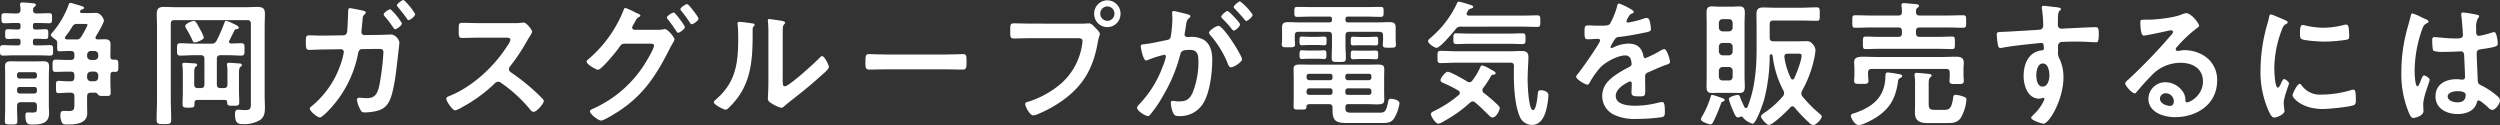
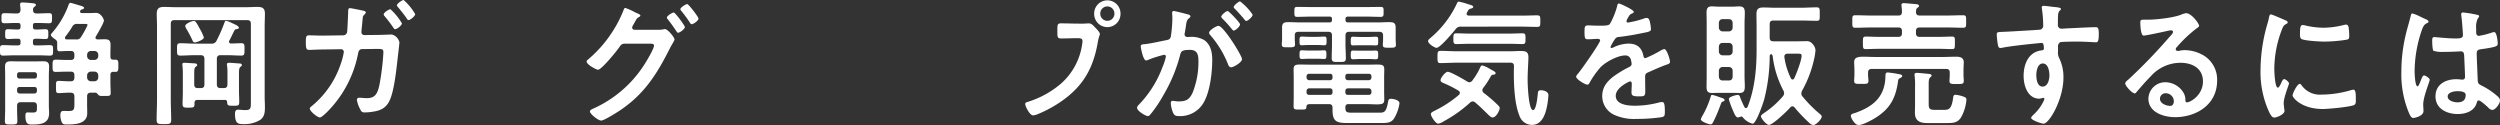
<svg xmlns="http://www.w3.org/2000/svg" width="714.703" height="35.749" viewBox="0 0 714.703 35.749">
  <rect x="0" y="0" width="714.703" height="35.749" fill="#333333" stroke="none" />
  <path d="M11.685,4.012c1.06,0,2.082-.078,3.1-.078.908,0,.833.466.833,1.438,0,1.01.037,1.438-.871,1.438-1.022,0-2.043-.077-3.066-.077h-.794c-.53,0-.72.193-.72.738v.388c0,.505.189.738.72.738.946.039,1.892-.077,2.838-.077.87,0,.833.427.833,1.4s.037,1.4-.833,1.4c-.946,0-1.892-.117-2.838-.078-.53,0-.72.233-.72.738v.427c0,.505.189.738.72.738h.984c1.059,0,2.081-.078,3.141-.078.946,0,.908.427.908,1.515,0,1.049.038,1.476-.908,1.476-1.06,0-2.082-.077-3.141-.077H4.76c-1.022,0-2.082.077-3.142.077-.908,0-.87-.466-.87-1.515s-.038-1.477.87-1.477c1.06,0,2.119.078,3.142.078H5.895c.53,0,.72-.233.72-.738v-.427c0-.505-.189-.738-.72-.738-.946-.039-1.892.078-2.838.078-.87,0-.833-.466-.833-1.4,0-.971-.037-1.4.833-1.4.946,0,1.892.116,2.838.077.53,0,.72-.233.72-.738V7.471c0-.506-.189-.738-.72-.738H5.1c-1.022,0-2.044.077-3.028.077-.946,0-.907-.466-.907-1.438s-.039-1.438.869-1.438c1.022,0,2.044.078,3.066.078h.491c.682,0,.984-.311,1.022-1.05a6.154,6.154,0,0,0-.114-1.2v-.35c0-.428.265-.544.605-.544.53,0,2.46.155,3.066.233.3.039.833.039.833.466,0,.272-.227.388-.454.583a.8.8,0,0,0-.341.777c-.038.777.265,1.088,1.022,1.088Zm-.378,26.463c0-.777-.3-1.088-1.06-1.088H6.69c-.757,0-1.06.311-1.06,1.088v1.01c0,1.088.076,2.215.076,3.3,0,.894-.3.971-1.779.971s-1.778-.039-1.778-.971c0-1.127.074-2.215.074-3.3v-9.6c0-.932-.037-1.825-.037-2.719,0-1.283.681-1.477,1.778-1.477.833,0,1.7.039,2.535.039h3.936c.834,0,1.7-.039,2.536-.039,1.1,0,1.816.155,1.816,1.477,0,.894-.075,1.787-.075,2.642V30.4c0,.7.075,1.4.075,2.1,0,3.07-2.5,3.264-4.844,3.264-.908,0-1.931.117-1.931-2.487,0-.466.038-.971.605-.971.417,0,.87.039,1.363.039,1.287,0,1.324-.35,1.324-1.243Zm-.719-7.85a.666.666,0,0,0,.719-.739v-.349a.7.7,0,0,0-.719-.738H6.35a.666.666,0,0,0-.72.738v.349a.666.666,0,0,0,.72.739ZM5.63,26.162a.706.706,0,0,0,.72.738h4.238a.706.706,0,0,0,.719-.738v-.389a.666.666,0,0,0-.719-.738H6.35a.666.666,0,0,0-.72.738ZM17.1,12.484a1.069,1.069,0,0,0-.492-1.01c-.34-.233-1.324-.894-1.324-1.322,0-.233.265-.466.378-.621a25.084,25.084,0,0,0,4.731-8.084c.114-.233.227-.466.493-.466s1.929.545,2.346.661c.567.155,1.552.389,1.552.777,0,.194-.265.389-.529.427-.3.078-.417.078-.568.427a.512.512,0,0,0-.037.233c0,.272.227.389.491.389h2.347c.644,0,1.136-.039,1.514-.039a1.888,1.888,0,0,1,1.438.505,3.1,3.1,0,0,1,1.022,1.671c0,.661-1.855,3.809-2.309,4.547a.937.937,0,0,0-.113.349c0,.351.3.505.605.505.644,0,1.324-.039,2.006-.039,1.211,0,1.7.312,1.7,1.633,0,.816-.038,1.632-.038,2.487v.816c0,.622.227.894.832.894h.567c.946,0,.87.621.87,1.748,0,1.2.038,1.748-.907,1.748a2.438,2.438,0,0,1-.53-.039c-.605.039-.832.311-.832.894v2.292c0,.971.076,1.9.076,2.875,0,.933-.455.855-1.855.855h-.455a1.984,1.984,0,0,1-1.173-.232c-.189-.273-.454-.661-.833-.7H26.71c-.757,0-1.06.349-1.06,1.087v2.331c0,.817.038,1.633.038,2.449,0,3.109-3.595,3.225-5.79,3.225-.795,0-1.173-.039-1.476-.621a4.972,4.972,0,0,1-.417-1.944c0-.816.151-1.321.908-1.321.455,0,.908.039,1.363.039,1.778,0,1.74-.505,1.74-2.409V27.754c0-.738-.3-1.087-1.06-1.087-1.211-.039-2.535.116-3.444.116-.795,0-.758-.466-.758-1.748,0-1.243-.075-1.748.758-1.748.908,0,2.233.155,3.444.117.757,0,1.06-.35,1.06-1.088v-.583c0-.777-.3-1.089-1.06-1.089H19.936c-1.1,0-2.157.079-3.255.079-.946,0-.908-.505-.908-1.748,0-1.282,0-1.748.908-1.748,1.1,0,2.156.077,3.255.077h1.022c.757,0,1.06-.31,1.06-1.087v-.389c0-.777-.3-1.088-1.06-1.088h-.681c-.834,0-1.666.078-2.5.078-.72,0-.682-.272-.682-1.982Zm5.337-1.05a1.438,1.438,0,0,0,1.552-.815,23.592,23.592,0,0,0,1.778-3.265c0-.389-.417-.349-.72-.349H22.887a1.443,1.443,0,0,0-1.514.854,27.5,27.5,0,0,1-1.931,2.76.677.677,0,0,0-.113.389c0,.311.265.427.529.427Zm6.4,4.391a1.073,1.073,0,0,0-1.06-1.088H26.71a1.1,1.1,0,0,0-1.06,1.088v.389A1.1,1.1,0,0,0,26.71,17.3h1.06a1.072,1.072,0,0,0,1.06-1.087Zm0,5.907a1.051,1.051,0,0,0-1.06-1.089H26.71a1.074,1.074,0,0,0-1.06,1.089v.583A1.1,1.1,0,0,0,26.71,23.4h1.06a1.073,1.073,0,0,0,1.06-1.088Z" transform="translate(-0.748 -0.166)" fill="#fff" />
  <path d="M59.619,6.218c-.758,0-1.06.312-1.06,1.089V28.951c0,1.9.114,3.808.114,5.713,0,1.243-.417,1.282-2.081,1.282s-2.082-.039-2.082-1.282c0-1.9.113-3.809.113-5.713V8.005c0-1.2-.075-2.37-.075-3.575,0-1.554.643-1.982,2.081-1.982,1.1,0,2.195.077,3.331.077h20.1c1.1,0,2.2-.077,3.293-.077,1.438,0,2.118.389,2.118,1.943,0,1.2-.074,2.41-.074,3.614V28.134c0,.933.074,1.9.074,2.876,0,1.477-.074,2.759-1.285,3.691A8.589,8.589,0,0,1,79.3,35.945c-1.514,0-2.384-.156-2.384-2.954,0-.583.151-1.166.832-1.166.72,0,1.4.117,2.119.117,1.666,0,1.59-.661,1.59-2.526V7.307c0-.777-.3-1.089-1.06-1.089Zm14.759.194a6.948,6.948,0,0,1,1.7.661c.415.193,1.929.777,1.929,1.282,0,.388-.378.388-.567.427-.416.078-.529.078-.719.465-.492.933-.908,1.866-1.4,2.8a.52.52,0,0,0-.113.311.512.512,0,0,0,.567.544c.984,0,1.968-.078,2.952-.078s.908.544.908,1.748c0,1.282.038,1.787-.908,1.787-1.325,0-2.687-.116-4.012-.116H72.789c-.756,0-1.059.349-1.059,1.087v7.228c0,.777.3,1.088,1.059,1.088H73.7c.758,0,1.06-.311,1.06-1.088V21.334a12.931,12.931,0,0,0-.114-2.1,1.1,1.1,0,0,1-.038-.351c0-.388.3-.466.606-.466.53,0,2.347.156,2.952.194.3,0,.719.078.719.467,0,.233-.189.349-.416.505-.455.389-.417,1.166-.417,2.8v3.809c0,1.165.076,2.292.076,3.457,0,1.05-.379,1.05-1.666,1.05-1.476,0-1.74-.039-1.778-.971-.038-.505-.227-.7-.719-.7H66.2c-.606,0-.833.272-.871.894.038,1.243-.113,1.321-1.7,1.321-1.325,0-1.7-.039-1.7-1.049,0-1.127.076-2.293.076-3.458V21.3a19.4,19.4,0,0,0-.114-2.1c0-.116-.037-.232-.037-.311,0-.427.3-.466.644-.466.492,0,2.157.117,2.763.156.3,0,.832.038.832.466,0,.272-.189.349-.416.505-.454.349-.416,1.243-.416,2.8v2.215c0,.777.3,1.088,1.06,1.088h.795c.757,0,1.06-.311,1.06-1.088V17.331c0-.738-.3-1.087-1.06-1.087H65.3c-1.324,0-2.687.116-4.013.116-.983,0-.945-.505-.945-1.748,0-1.282-.037-1.787.945-1.787,1.325,0,2.688.117,4.013.117H70.1a1.465,1.465,0,0,0,1.552-.855,43.5,43.5,0,0,0,2.157-4.9c.151-.349.227-.777.567-.777m-8.931,6.179c-.455,0-.568-.311-.72-.661a33.432,33.432,0,0,0-1.74-3.265,3.026,3.026,0,0,1-.3-.738c0-.7,1.93-1.477,2.5-1.477.491,0,.945.894,1.7,2.292a12.841,12.841,0,0,1,1.136,2.448c0,.622-2.044,1.4-2.573,1.4" transform="translate(-9.735 -0.467)" fill="#fff" />
  <path d="M116.366,10.1a1.116,1.116,0,0,0,1.1-1.01c.113-.738.266-4.935.3-5.868,0-.388,0-.893.529-.893.3,0,3.141.582,3.633.7.265.039.871.194.871.505,0,.233-.265.505-.417.661-.454.428-.416.467-.529,1.672-.038.583-.3,2.913-.3,3.264a.825.825,0,0,0,.87.894l3.671-.039c1.135,0,3.595-.117,4.162-.117a3.012,3.012,0,0,1,2.158,2.216c0,.388-.53,4.74-.606,5.479-.34,2.992-.946,8.354-2.119,11-1.021,2.292-2.573,3.031-4.92,3.381a15.019,15.019,0,0,1-2.27.193,1.155,1.155,0,0,1-1.249-.816,8.1,8.1,0,0,1-.984-2.72.6.6,0,0,1,.682-.661,4.374,4.374,0,0,1,.719.04c.492.039.984.078,1.438.078,2.27,0,3.027-1.128,3.595-3.808a71.428,71.428,0,0,0,1.135-9.288c0-1.049-.529-.971-2.27-.971l-3.785.04c-.946,0-1.1.816-1.211,1.4a32.184,32.184,0,0,1-7.455,15.116c-.53.622-2.763,3.031-3.444,3.031-.719,0-2.876-1.787-2.876-2.526,0-.311.3-.505.529-.7a26.423,26.423,0,0,0,8.213-11.774,19.834,19.834,0,0,0,.984-3.691.786.786,0,0,0-.8-.816l-5.335.077c-1.06,0-3.18.117-3.785.117-.833,0-.945-.544-.945-2.137,0-1.632.075-2.02.907-2.02,1.249,0,2.536.078,3.785.078Zm16.766-3.419c0,.582-1.438,1.671-1.931,1.671-.227,0-.378-.233-.491-.389a36.371,36.371,0,0,0-2.536-3.342.948.948,0,0,1-.265-.505c0-.505,1.476-1.477,1.931-1.477a17.056,17.056,0,0,1,3.292,4.042m3.784-2.643c0,.622-1.438,1.71-1.893,1.71-.227,0-.378-.233-.491-.427-.757-1.128-1.665-2.215-2.536-3.3a.867.867,0,0,1-.3-.505c0-.466,1.476-1.515,1.93-1.515a16.322,16.322,0,0,1,3.292,4.041" transform="translate(-18.226 -0.001)" fill="#fff" />
-   <path d="M173.4,8.125a9.908,9.908,0,0,0,1.627-.078c.227,0,.606-.077.833-.077.795,0,2.422,2.137,2.422,2.642a7.539,7.539,0,0,1-.833,1.515c-.227.351-.454.739-.606,1.011a56.462,56.462,0,0,1-4.919,7.383,1.072,1.072,0,0,0-.3.739,1.04,1.04,0,0,0,.567.932,61.244,61.244,0,0,1,6.4,5.012c.908.818,1.854,1.711,2.725,2.643a.753.753,0,0,1,.265.545c0,.816-2.082,3.108-2.877,3.108a1.258,1.258,0,0,1-.946-.583,40.628,40.628,0,0,0-8.364-7.694,1.313,1.313,0,0,0-.87-.35,1.8,1.8,0,0,0-1.136.661,42.162,42.162,0,0,1-9.461,6.8,6.258,6.258,0,0,1-1.666.738c-.794,0-2.535-2.6-2.535-3.3,0-.466.454-.661.795-.778,6.7-2.641,13.057-8.587,16.879-14.727a3.861,3.861,0,0,0,.644-1.321c0-.583-.529-.661-1.1-.661H163.1c-1.628,0-3.255.078-4.882.078-1.022,0-.946-.583-.946-2.371,0-1.359-.038-1.943.908-1.943,1.628,0,3.255.078,4.92.078Z" transform="translate(-26.127 -1.519)" fill="#fff" />
  <path d="M222.164,8.785a6.47,6.47,0,0,0,1.514-.117,1.57,1.57,0,0,1,.416-.078c.833,0,2.763,2.37,2.763,2.993a3.835,3.835,0,0,1-.453.932c-.228.427-.606,1.01-.984,1.788-3.747,7.421-7.38,13.056-14.382,17.681-.832.543-4.352,2.759-5.146,2.759-.871,0-3.218-1.9-3.218-2.6,0-.388.492-.621.758-.738a33.587,33.587,0,0,0,14.645-12.435c.606-.932,2.915-4.7,2.915-5.673,0-.505-.644-.544-1.173-.544h-7.191c-.757.079-.908.079-1.59,1.05-.681,1.049-5.071,6.411-6.055,6.411-.492,0-3.255-1.476-3.255-2.331a.718.718,0,0,1,.341-.544,35.738,35.738,0,0,0,10.1-13.873c.151-.389.3-.933.606-.933a19.636,19.636,0,0,1,2.687,1.2,4.185,4.185,0,0,0,.491.233c.455.2,1.136.428,1.136.777,0,.233-.378.389-.568.505-.453.272-.605.583-.983,1.282-.152.272-.3.544-.531.933a1.589,1.589,0,0,0-.265.7.639.639,0,0,0,.644.622Zm7.645-.777c0,.583-1.477,1.632-1.93,1.632-.227,0-.341-.233-.493-.427-.756-1.166-1.588-2.331-2.459-3.42a.934.934,0,0,1-.265-.505c0-.466,1.551-1.437,1.968-1.437s3.179,3.73,3.179,4.158m3.9-2.41c0,.584-1.476,1.594-1.931,1.594-.265,0-.379-.194-.491-.389a37.582,37.582,0,0,0-2.5-3.418.835.835,0,0,1-.265-.467c0-.505,1.552-1.477,1.967-1.477.379,0,3.218,3.653,3.218,4.158" transform="translate(-34.02 -0.275)" fill="#fff" />
-   <path d="M257.367,7.926c.453.077.946.077.946.466,0,.194-.227.388-.379.544-.227.233-.189.894-.189,1.243v.854c0,8.045-.53,14.883-6.547,20.79-.3.272-.757.816-1.173.816-.568,0-3.369-1.438-3.369-2.137,0-.272.3-.545.492-.7,5.752-4.9,6.472-10.337,6.472-17.564,0-1.166-.038-2.721-.151-3.847,0-.117-.037-.312-.037-.428,0-.349.227-.427.491-.427.72,0,2.649.272,3.444.389m8.969,16.242c0,1.2.038,1.787.606,1.787,1.249,0,8.7-6.839,9.915-8.121.189-.194.455-.505.758-.505.644,0,1.929,2.487,1.929,3.108,0,.583-1.476,1.826-1.967,2.254-2.271,2.02-4.542,4-6.926,5.829-1.022.816-2.649,2.059-3.558,2.875-.34.272-.719.7-1.174.7a9.642,9.642,0,0,1-2.611-1.166c-.53-.311-1.211-.7-1.211-1.4,0-.272.151-2.8.151-4.663v-13.6A34.9,34.9,0,0,0,262.1,7.3V7.11a.344.344,0,0,1,.378-.389c.227,0,1.174.156,1.476.2,1.967.271,3.066.388,3.066.815,0,.272-.152.35-.3.544a1.551,1.551,0,0,0-.341,1.01c-.038.894-.038,2.837-.038,3.809Z" transform="translate(-42.58 -1.281)" fill="#fff" />
-   <path d="M323.346,19.222c1.74,0,4.2-.117,4.693-.117,1.022,0,1.06.312,1.06,2.449,0,1.243-.037,1.982-1.022,1.982-1.59,0-3.179-.078-4.731-.078h-17.41c-1.552,0-3.141.078-4.731.078-.983,0-1.022-.738-1.022-1.943,0-2.176.075-2.488,1.06-2.488.492,0,3.1.117,4.693.117Z" transform="translate(-52.778 -3.641)" fill="#fff" />
-   <path d="M371.955,6.78c.644,0,1.552-.078,1.893-.078.757,0,1.324.738,1.817,1.243.34.35,1.285,1.282,1.285,1.787,0,.351-.3.738-.567,2.254-1.249,7.306-4.049,12.434-10.029,16.709a35.047,35.047,0,0,1-7.267,4,4.54,4.54,0,0,1-1.248.311c-.909,0-2.233-2.6-2.233-3.225,0-.427.341-.544.682-.622a26.719,26.719,0,0,0,9.424-5.129,18.405,18.405,0,0,0,6.168-11.308,9.567,9.567,0,0,0,.113-.972c0-.738-.643-.815-1.324-.815H357.2c-1.59,0-3.142.077-4.731.077-1.135,0-1.135-.349-1.135-2.1,0-1.787-.038-2.216,1.06-2.216,1.626,0,3.254.078,4.881.078Zm10.9-2.836a3.766,3.766,0,1,1-7.531,0,3.766,3.766,0,1,1,7.531,0m-5.79,0a2.025,2.025,0,1,0,4.05,0,2.026,2.026,0,1,0-4.05,0" transform="translate(-62.521 -0.019)" fill="#fff" />
+   <path d="M371.955,6.78c.644,0,1.552-.078,1.893-.078.757,0,1.324.738,1.817,1.243.34.35,1.285,1.282,1.285,1.787,0,.351-.3.738-.567,2.254-1.249,7.306-4.049,12.434-10.029,16.709a35.047,35.047,0,0,1-7.267,4,4.54,4.54,0,0,1-1.248.311c-.909,0-2.233-2.6-2.233-3.225,0-.427.341-.544.682-.622a26.719,26.719,0,0,0,9.424-5.129,18.405,18.405,0,0,0,6.168-11.308,9.567,9.567,0,0,0,.113-.972c0-.738-.643-.815-1.324-.815c-1.59,0-3.142.077-4.731.077-1.135,0-1.135-.349-1.135-2.1,0-1.787-.038-2.216,1.06-2.216,1.626,0,3.254.078,4.881.078Zm10.9-2.836a3.766,3.766,0,1,1-7.531,0,3.766,3.766,0,1,1,7.531,0m-5.79,0a2.025,2.025,0,1,0,4.05,0,2.026,2.026,0,1,0-4.05,0" transform="translate(-62.521 -0.019)" fill="#fff" />
  <path d="M410.384,4.133c.3.078.984.194.984.622,0,.233-.151.35-.341.505-.719.544-.795,1.166-.984,2.564-.076.427-.152.971-.265,1.594a1.984,1.984,0,0,0-.076.466.744.744,0,0,0,.832.777h.455a7.408,7.408,0,0,1,4.277.855c1.892,1.282,2.346,3.5,2.346,5.674,0,3.536-.605,8.781-2.271,11.891a7.7,7.7,0,0,1-7.153,4.2c-.833,0-1.362-.079-1.741-.894a7.973,7.973,0,0,1-.682-2.8c0-.351.114-.661.53-.661.379,0,.946.155,1.7.155,2.082,0,3.028-.466,3.974-2.41a23.674,23.674,0,0,0,1.7-8.781c0-1.9-.114-3.537-2.422-3.537-2.119,0-2.536.311-2.8,1.4a44.519,44.519,0,0,1-4.845,11.619,34.9,34.9,0,0,1-3.746,5.517.879.879,0,0,1-.643.389c-.682,0-3.1-1.477-3.1-2.371a1.463,1.463,0,0,1,.529-.894,31.006,31.006,0,0,0,6.775-10.8,14.838,14.838,0,0,0,.946-2.954.482.482,0,0,0-.492-.505,30.536,30.536,0,0,0-4.352,1.361,2.769,2.769,0,0,1-.8.272c-.908,0-1.552-3.809-1.552-4.042,0-.583.644-.583,1.1-.622,2.119-.233,4.238-.777,6.32-1.166.758-.155,1.1-.389,1.211-1.205a36.7,36.7,0,0,0,.417-5.012c0-.622-.076-1.438-.076-1.515,0-.311.113-.583.454-.583.379,0,3.217.738,3.785.894M426.128,17c0,.894-2.385,2.331-3.142,2.331-.492,0-.719-.505-.87-.893a28.689,28.689,0,0,0-5.071-8.317,1.23,1.23,0,0,1-.341-.66c0-.7,2.081-1.982,2.687-1.982,1.438,0,6.737,8.548,6.737,9.52m-.567-9.948c0,.622-1.325,1.787-1.817,1.787-.189,0-.378-.272-.53-.427a32.924,32.924,0,0,0-2.687-2.992c-.151-.156-.341-.351-.341-.545,0-.466,1.363-1.632,1.816-1.632.379,0,3.559,3.342,3.559,3.808m3.595-2.759c0,.622-1.363,1.787-1.817,1.787-.227,0-.341-.194-.529-.427-.871-1.049-1.742-2.02-2.687-2.993-.151-.116-.379-.349-.379-.543,0-.467,1.438-1.632,1.817-1.632a15.466,15.466,0,0,1,3.595,3.808" transform="translate(-71.055 -0.092)" fill="#fff" />
  <path d="M19.28,97.232c0,.545.227.777.719.777h8.478c1.1,0,2.157-.078,3.217-.078,1.249,0,1.931.117,1.931,1.594v3.457c0,.467.075.933.075,1.4,0,.856-.492.856-1.855.856-1.324,0-1.893.038-1.893-.817,0-.466.076-.971.076-1.438V101.74c0-.738-.341-1.049-1.06-1.049H20.339c-.719,0-1.06.311-1.06,1.049v2.6c0,1.282.113,2.526.113,3.808,0,1.2-.454,1.166-2.043,1.166-1.514,0-2.007.038-2.007-1.166,0-1.282.076-2.564.076-3.808v-2.6c0-.738-.3-1.049-1.059-1.049H5.807c-.719,0-1.022.311-1.022,1.049v1.128c0,.505.075.971.075,1.476,0,.816-.644.777-1.893.777-1.324,0-1.892.039-1.892-.816,0-.389.075-1.01.075-1.438v-3.42c0-1.359.682-1.515,1.855-1.515,1.1,0,2.2.078,3.293.078h8.4c.53,0,.719-.232.719-.738v-.193c0-.544-.189-.739-.719-.739H9.743c-1.438,0-2.839.078-4.239.078-.832,0-.832-.311-.832-1.438s0-1.4.832-1.4c1.4,0,2.8.039,4.239.039H25.108c1.4,0,2.8-.039,4.2-.039.871,0,.871.272.871,1.4s0,1.438-.871,1.438c-1.4,0-2.8-.078-4.2-.078H20.037c-.53,0-.757.2-.757.739Zm-3.708,25.181c0-.738-.3-1.049-1.022-1.049H9.288c-.682,0-1.135.078-1.173.738-.038.855-.3.816-1.893.816H5.655c-.757,0-1.211-.078-1.211-.855,0-.933.038-1.826.038-2.759v-5.6c0-.738-.038-1.476-.038-2.215,0-1.166.378-1.438,1.816-1.438,1.211,0,2.422.039,3.633.039H24.956c1.477,0,2.574-.039,3.369-.039,1.589,0,2.044.194,2.044,1.4,0,.737-.038,1.515-.038,2.254v4.08c0,.739.038,1.477.038,2.216,0,1.2-.379,1.438-2.233,1.438-.757,0-1.816-.078-3.18-.078H20.15c-.644,0-.87.271-.908.894.038,1.243.189,1.554,1.7,1.554h8.061c1.438,0,1.893-.233,2.423-2.915.113-.7.189-1.049.87-1.049s2.422.351,2.422,1.282a11.612,11.612,0,0,1-1.4,4.081c-.795,1.438-1.969,1.554-3.482,1.554H19.7c-2.989,0-4.124-.505-4.124-3.652ZM8.985,104.46c-.87,0-1.855.078-2.2.078-.681,0-.643-.466-.643-1.243,0-.817-.038-1.243.643-1.243.417,0,1.363.078,2.2.078h2.043c.834,0,1.78-.078,2.2-.078.682,0,.644.427.644,1.243s.038,1.243-.644,1.243c-.378,0-1.324-.078-2.2-.078Zm-.038,3.924c-.87,0-1.816.078-2.119.078-.681,0-.681-.427-.681-1.243s0-1.243.643-1.243c.379,0,1.363.078,2.157.078h2.081c.8,0,1.78-.078,2.121-.078.68,0,.68.427.68,1.243,0,.856,0,1.243-.68,1.243-.3,0-1.249-.078-2.121-.078Zm6.624,5.052a.666.666,0,0,0-.72-.738H8.872a.684.684,0,0,0-.719.738v.35a.755.755,0,0,0,.719.738h5.98a.685.685,0,0,0,.72-.738Zm-6.7,3.419a.755.755,0,0,0-.719.738v.389a.684.684,0,0,0,.719.738h5.98a.666.666,0,0,0,.72-.738v-.389a.685.685,0,0,0-.72-.738Zm17.106-2.331a.755.755,0,0,0,.72-.738v-.35a.684.684,0,0,0-.72-.738H19.961a.666.666,0,0,0-.72.738v.35a.705.705,0,0,0,.72.738Zm-6.737,3.459a.666.666,0,0,0,.72.738h6.017a.684.684,0,0,0,.72-.738v-.389a.755.755,0,0,0-.72-.738H19.961a.705.705,0,0,0-.72.738Zm4.238-13.446c-.794,0-1.7.039-2.043.039-.682,0-.644-.389-.644-1.243,0-.816,0-1.243.644-1.243.341,0,1.249.078,2.043.078h2.46c.8,0,1.7-.078,2.044-.078.682,0,.644.427.644,1.243,0,.855.038,1.243-.644,1.243-.454,0-1.248-.039-2.044-.039Zm.076,3.924c-.832,0-1.628.079-2.081.079-.682,0-.682-.428-.682-1.243,0-.856,0-1.244.644-1.244.491,0,1.325.039,2.119.039h2.271c.832,0,1.664-.039,2.119-.039.681,0,.681.389.681,1.244s0,1.243-.681,1.243c-.568,0-1.287-.079-2.119-.079Z" transform="translate(365.368 -91.599)" fill="#fff" />
  <path d="M62.2,98.857a1.735,1.735,0,0,0-1.628.777c-.757.933-4.39,5.285-5.412,5.285-.529,0-2.422-1.166-2.422-1.943,0-.389.529-.738.87-1.049a28.7,28.7,0,0,0,7.418-9.793c.113-.233.227-.427.492-.427a19.89,19.89,0,0,1,2.687.738c.8.232,1.438.389,1.438.777,0,.272-.416.427-.643.466a1.15,1.15,0,0,0-.909.738,3.441,3.441,0,0,0-.227.389.76.76,0,0,0-.113.389c0,.389.34.466.606.505H79.6c1.438,0,2.876-.078,4.314-.078.909,0,.909.35.909,1.671,0,1.282,0,1.633-.909,1.633-1.438,0-2.875-.079-4.314-.079Zm6.055,18.186a1.06,1.06,0,0,0,.417.778,40.72,40.72,0,0,1,3.9,3.342c.265.272.644.583.644.971,0,.583-.946,2.682-2.044,2.682-.454,0-.795-.389-1.1-.661-1.287-1.243-2.5-2.487-3.86-3.614a1.226,1.226,0,0,0-.72-.31,1.374,1.374,0,0,0-.757.35,37.8,37.8,0,0,1-7.493,5.323,4.442,4.442,0,0,1-1.589.7c-.758,0-2.119-2.1-2.119-2.76,0-.389.453-.622.908-.855.113-.039.189-.117.3-.155a32.956,32.956,0,0,0,6.812-4.468.839.839,0,0,0,.265-.584.773.773,0,0,0-.378-.621,34.451,34.451,0,0,0-3.937-2.021c-.454-.194-1.211-.427-1.211-.971,0-.661,1.4-2.409,2.044-2.409.87,0,4.655,2.215,5.6,2.8a1.252,1.252,0,0,0,.644.194,1.068,1.068,0,0,0,.794-.466,19.146,19.146,0,0,0,2.083-3.38c.113-.312.377-.971.756-.971a9.059,9.059,0,0,1,2.2,1.01c.189.116.341.194.416.233.379.194,1.211.583,1.211.971,0,.311-.3.389-.529.427-.606.04-.606.079-1.06.856a22.048,22.048,0,0,1-1.969,2.954,1.255,1.255,0,0,0-.227.66m-7.342-7.888c-1.552,0-3.1.116-4.655.116-.834,0-.834-.427-.834-1.748,0-1.4.038-1.748.871-1.748,1.552,0,3.066.117,4.617.117H76.426c.908,0,1.816-.079,2.687-.079,1.4,0,2.309.117,2.309,1.787,0,1.2-.228,4.081-.228,6.412,0,1.2.228,8.7,1.552,8.7.946,0,1.287-3.964,1.363-4.741.075-.7.189-.933.908-.933.832,0,2.119.389,2.119,1.4a20.7,20.7,0,0,1-.795,4.779c-.605,1.9-1.7,3.73-3.9,3.73a3.83,3.83,0,0,1-3.595-2.641c-1.325-3.187-1.59-8.355-1.59-11.814,0-.777,0-1.554.038-2.292,0-.738-.3-1.049-1.022-1.049Zm3.633-5.4c-1.249,0-2.5.078-3.746.078-.871,0-.833-.544-.833-1.515,0-1.049,0-1.554.833-1.554,1.249,0,2.5.077,3.746.077H76.009c1.249,0,2.5-.077,3.747-.077.87,0,.832.505.832,1.554,0,1.088,0,1.515-.832,1.515-1.249,0-2.5-.078-3.747-.078Z" transform="translate(355.525 -91.242)" fill="#fff" />
  <path d="M123.054,94.75c0,.233-.265.389-.455.466-.605.233-.756.427-1.248,1.321a2.645,2.645,0,0,0-.378.894.372.372,0,0,0,.415.389,26.786,26.786,0,0,0,4.391-1.089,2.837,2.837,0,0,1,.946-.233c.643,0,.832.622.946,1.166a12.751,12.751,0,0,1,.3,2.1c0,.661-1.211.817-2.005.972-2.385.505-4.769.933-7.153,1.2a1.328,1.328,0,0,0-1.137.622,12.653,12.653,0,0,0-1.286,2.254.3.3,0,0,0,.3.272,1.435,1.435,0,0,0,.681-.234,10.259,10.259,0,0,1,4.125-1.01c2.422,0,3.822,1.049,4.315,3.5.075.349.189.661.567.661a33.423,33.423,0,0,0,4.428-2.215,3.056,3.056,0,0,1,.984-.389c.719,0,1.627,2.993,1.627,3.653,0,.466-.416.622-1.136.855-.151.078-.341.117-.529.194-1.514.583-2.989,1.243-4.466,1.9-.681.272-.983.505-.983,1.282v.505c0,1.205.037,2.37.037,3.575,0,1.4-.189,1.554-1.627,1.554-1.627,0-2.309-.077-2.309-1.087,0-.855.076-1.71.076-2.526,0-.35-.114-.661-.493-.661-.189,0-4.086,1.71-4.086,4.119,0,2.6,3.671,2.836,5.487,2.836a26.993,26.993,0,0,0,7.038-.971,4.558,4.558,0,0,1,.758-.078c.491,0,.756.427.756,2.643,0,1.165-.037,1.477-.87,1.67a48.79,48.79,0,0,1-7.266.505,13.681,13.681,0,0,1-5.98-1.01,5.9,5.9,0,0,1-3.785-5.556c0-3.5,2.763-5.4,5.375-6.995.756-.466,1.552-.894,2.346-1.282.379-.194.682-.427.682-.894a5.5,5.5,0,0,0-.189-1.088,1.583,1.583,0,0,0-1.665-1.322c-2.119,0-5.6,1.866-7.077,3.42a25.423,25.423,0,0,0-3.179,4.546.631.631,0,0,1-.53.389c-.681,0-3.217-1.553-3.217-2.254,0-.311.3-.622.493-.854.87-.972,6.357-8.783,6.357-9.521,0-.35-.3-.466-.832-.466-.606,0-1.477.117-2.649.117-.832,0-.984-.194-.984-2.176,0-1.554.152-1.787,1.1-1.787.644,0,1.627.077,2.725.077h1.1c.983,0,2.005-.038,2.346-.505a21.587,21.587,0,0,0,2.043-5.012c.076-.427.152-.816.531-.816.341,0,4.238,1.787,4.238,2.37" transform="translate(344.01 -91.37)" fill="#fff" />
  <path d="M158.492,120.588c-.379.117-.416.2-.719,1.011-.076.194-.151.427-.266.7a37.7,37.7,0,0,1-1.854,4.235c-.152.272-.341.584-.682.584-.567,0-2.8-.817-2.8-1.438a3,3,0,0,1,.379-.894,25.884,25.884,0,0,0,2.46-5.674c.075-.272.151-.427.416-.427a16.68,16.68,0,0,1,2.006.621c1.06.351,1.514.467,1.514.856,0,.311-.227.35-.454.427m6.169-7.149c0,.894.076,1.826.076,2.76,0,1.243-.19,1.943-1.552,1.943-.682,0-1.325-.04-2.007-.04h-3.86c-.681,0-1.324.04-1.967.04-1.211,0-1.552-.505-1.552-1.788,0-.971.038-1.942.038-2.914V98.128c0-.971-.038-1.943-.038-2.914,0-1.166.265-1.826,1.476-1.826.682,0,1.362.078,2.043.078h3.86c.682,0,1.325-.078,2.007-.078,1.286,0,1.552.661,1.552,1.866,0,.971-.076,1.9-.076,2.874Zm-6.282-16.4c-.644,0-.984.388-1.06,1.049v1.359a1.1,1.1,0,0,0,1.06,1.089H160.2a1.074,1.074,0,0,0,1.06-1.089V98.09c-.076-.661-.379-1.049-1.06-1.049Zm0,6.8c-.644,0-.984.389-1.06,1.049v1.4a1.1,1.1,0,0,0,1.06,1.088H160.2a1.072,1.072,0,0,0,1.06-1.088v-1.4a1.04,1.04,0,0,0-1.06-1.049Zm0,6.878a1.073,1.073,0,0,0-1.06,1.088v1.71c.076.661.417,1.049,1.06,1.049H160.2c.681,0,.984-.388,1.06-1.049v-1.71a1.049,1.049,0,0,0-1.06-1.088Zm4.352,14.417c-.605,0-1.1-1.322-1.362-1.944a23.777,23.777,0,0,1-1.211-3.3c0-.7,2.194-1.2,2.573-1.2.492,0,.606.505.758.932.227.622.832,1.944,1.135,2.526a.492.492,0,0,0,.454.311.548.548,0,0,0,.454-.35c2.081-5.207,2.574-10.919,2.574-16.476v-6.49c0-1.166-.038-2.33-.038-3.5,0-1.554.567-1.943,2.005-1.943,1.136,0,2.271.078,3.406.078h7.229c1.514,0,3.028-.117,4.541-.117.984,0,.908.427.908,1.943s.076,1.9-.87,1.9c-1.514,0-3.066-.079-4.579-.079h-7.8c-.757,0-1.06.312-1.06,1.089v3.769c0,.777.3,1.088,1.06,1.088h7.077c.72,0,1.477-.039,2.233-.039a2.056,2.056,0,0,1,1.93.855,2.762,2.762,0,0,1,.795,1.748,16.9,16.9,0,0,1-.416,2.6,32.691,32.691,0,0,1-3.406,8.938,2.022,2.022,0,0,0-.227.815,1.225,1.225,0,0,0,.341.856,36.527,36.527,0,0,0,4.845,4.9c.378.312.644.505.644.856,0,.7-1.628,2.408-2.385,2.408a1.9,1.9,0,0,1-1.211-.66,43.749,43.749,0,0,1-4.124-4.314.881.881,0,0,0-.644-.389.9.9,0,0,0-.644.35c-.834.971-5,4.973-6.094,4.973-.719,0-2.271-1.9-2.271-2.448,0-.389.681-.816,1.249-1.2a25.7,25.7,0,0,0,5.033-4.548,1.417,1.417,0,0,0,.341-.854,1.657,1.657,0,0,0-.228-.816,27.975,27.975,0,0,1-3.027-9.676c-.038-.272-.151-.661-.454-.661s-.416.35-.416.583a50.351,50.351,0,0,1-1.59,12.4c-.3,1.048-2.271,6.878-3.293,6.878a5.448,5.448,0,0,1-2.611-1.594c-.152-.193-.341-.465-.606-.465a.691.691,0,0,0-.265.077,2.731,2.731,0,0,1-.758.2M177,106.91c-.644,0-1.022.312-.946,1.01a19.815,19.815,0,0,0,1.855,6.023.584.584,0,0,0,.492.35.511.511,0,0,0,.454-.311c.644-1.36,2.119-5.13,2.119-6.528,0-.584-.491-.545-1.476-.545Z" transform="translate(334.072 -91.562)" fill="#fff" />
  <path d="M218.651,114.463c-.644,4.7-2.119,7.694-6.055,10.3-1.1.738-3.974,2.331-5.223,2.331-1.136,0-2.233-2.059-2.233-2.642s.907-.7,1.324-.855c4.617-1.632,8.061-4.158,8.515-9.481a7.357,7.357,0,0,0,.038-.855c.038-.856.038-1.2.719-1.2a27.036,27.036,0,0,1,2.876.427c.3.039,1.211.155,1.211.583,0,.35-.529.544-.794.7a.873.873,0,0,0-.379.7m6.168-18.691h7.948c1.476,0,2.951-.078,4.466-.078.907,0,.87.389.87,1.787s.037,1.788-.87,1.788c-1.515,0-2.99-.079-4.466-.079H224.82c-.756,0-1.059.311-1.059,1.049v.545c0,.777.3,1.088,1.059,1.088h5.526c1.249,0,2.535-.078,3.784-.078.833,0,.757.466.757,1.749,0,1.4.038,1.826-.757,1.826-1.249,0-2.535-.078-3.784-.078H213.164c-1.287,0-2.536.078-3.784.078-.795,0-.795-.35-.795-1.826,0-1.361,0-1.749.795-1.749,1.248,0,2.5.078,3.784.078h5.564c.719,0,1.022-.311,1.022-1.088v-.545c0-.738-.3-1.049-1.022-1.049h-7.835c-1.476,0-2.989.079-4.465.079-.908,0-.871-.389-.871-1.788s-.037-1.787.871-1.787c1.514,0,2.989.078,4.465.078h7.835c.681,0,.984-.272,1.022-1.01a11.893,11.893,0,0,0-.113-1.632,1.1,1.1,0,0,1-.038-.351c0-.427.3-.544.682-.544.491,0,2.762.233,3.367.272.341.04.984.079.984.505,0,.272-.227.389-.491.584-.379.311-.341.7-.379,1.166.038.738.341,1.01,1.059,1.01m8.592,16.321c0-.738-.3-1.049-1.022-1.049H211.121c-.72,0-1.06.311-1.06,1.049v.7c0,.505.114,1.2.114,1.671,0,.933-.644.855-2.006.855-1.552,0-2.082.039-2.082-.894,0-.466.076-1.127.076-1.671v-1.515c0-.856-.076-1.671-.076-2.1,0-1.359.946-1.593,2.763-1.593.908,0,2.043.078,3.368.078h19.074c1.363,0,2.726-.078,4.05-.078,1.06,0,2.082.311,2.082,1.593,0,.544-.076,1.243-.076,2.1v1.554c0,.544.076,1.088.076,1.671,0,.894-.455.894-2.044.894-1.477,0-2.044,0-2.044-.855,0-.35.076-1.166.076-1.671Zm-1.665,10.647c1.362,0,2.156-.155,2.611-3.264.075-.544.075-1.049.719-1.049a8.961,8.961,0,0,1,2.195.505c.644.233.908.388.908.893a12.236,12.236,0,0,1-1.551,5.091c-1.022,1.593-2.385,1.593-4.05,1.593H226.9c-2.007,0-3.444-.621-3.444-2.953,0-.738.038-1.438.038-2.177v-5.167a22.224,22.224,0,0,0-.114-3.187c0-.117-.038-.233-.038-.351,0-.427.3-.505.644-.505.567,0,2.574.2,3.218.273.341.039,1.021.039,1.021.505,0,.232-.227.35-.378.505-.416.35-.454,1.049-.454,1.826v5.713c0,1.515.341,1.748,1.855,1.748Z" transform="translate(323.982 -91.343)" fill="#fff" />
  <path d="M272.97,93.507c.908.078,2.044.193,2.044.544a.6.6,0,0,1-.227.427c-.265.194-.567.505-.606,1.632-.038.816-.038,1.671-.038,2.487a1.011,1.011,0,0,0,1.1,1.128c.3,0,1.778-.117,2.194-.117,1.855-.077,5.9-.31,7.532-.31.605,0,.87.233.87,1.982,0,2.37-.454,2.331-.832,2.331-.53,0-3.368-.2-5.487-.2-.682,0-4.2.04-4.617.156a1.256,1.256,0,0,0-.72,1.282v1.36a3.364,3.364,0,0,0,.379,2.021,12.238,12.238,0,0,1,1.173,5.44c0,6.257-4.049,13.212-5.715,13.212-.453,0-3.519-.972-3.519-1.672,0-.311.643-.855.87-1.088a12.543,12.543,0,0,0,2.725-3.769,1.5,1.5,0,0,0,.189-.584.289.289,0,0,0-.266-.272.816.816,0,0,0-.3.039,3.472,3.472,0,0,1-.87.2c-3.292,0-4.5-3.653-4.5-6.49,0-3.575,1.514-6.995,5.336-7.344a.493.493,0,0,0,.454-.466c0-1.438-.265-1.632-.682-1.632-.3,0-2.043.194-2.5.233-1.967.194-6.85.738-8.666,1.128a2.905,2.905,0,0,1-.568.077c-.605,0-.643-.544-.757-1.049a23.439,23.439,0,0,1-.3-2.8c0-.777.34-.7,2.194-.777,1.022-.038,9.915-.544,10.256-.621a1.14,1.14,0,0,0,.833-1.2,34.038,34.038,0,0,0-.378-4.819.874.874,0,0,1-.038-.311.434.434,0,0,1,.491-.467c.871,0,2.044.234,2.952.312m-5,19.468c0,1.166.265,3.3,1.778,3.3s1.968-1.982,1.968-3.186-.34-3.419-1.892-3.419c-1.476,0-1.855,2.137-1.855,3.3" transform="translate(314.167 -91.525)" fill="#fff" />
  <path d="M323.171,99.4c0,.272-.417.505-.833.817a37.029,37.029,0,0,0-5.487,5.207,1.163,1.163,0,0,0-.378.66c0,.311.3.505.644.505a2.2,2.2,0,0,0,.491-.077,6.964,6.964,0,0,1,1.552-.156,10.853,10.853,0,0,1,4.655,1.166,8.054,8.054,0,0,1,4.5,7.538c0,6.878-5.942,10.453-12.035,10.453-3.141,0-7.607-1.321-7.607-5.284a4.809,4.809,0,0,1,4.844-4.7,6.136,6.136,0,0,1,5.035,2.759,3.946,3.946,0,0,1,.681,2.487c.038.272.151.505.453.505.984,0,4.58-2.059,4.58-5.985,0-3.769-3.1-5.323-6.4-5.323a11.353,11.353,0,0,0-8.477,3.808c-1.476,1.476-2.838,3.07-4.2,4.663a.513.513,0,0,1-.417.272c-.793,0-2.725-2.177-2.725-2.8,0-.466.567-.894.908-1.166a153.415,153.415,0,0,0,11.77-12.2c.3-.311.984-1.01.984-1.4,0-.35-.341-.466-.644-.466a8.916,8.916,0,0,0-.908.155c-.908.233-6.244,1.36-6.85,1.36-.832,0-.946-2.914-.946-3.576,0-.893.038-.971,1.174-.971h.908c2.422,0,7.38-.544,9.575-1.437a5.043,5.043,0,0,1,1.438-.427c1.514,0,3.709,2.953,3.709,3.613M313.6,118.676a1.585,1.585,0,0,0-1.628,1.554c0,1.4,1.816,2.059,2.952,2.059.719,0,1.021-.7,1.021-1.321a2.34,2.34,0,0,0-2.345-2.292" transform="translate(305.519 -92.02)" fill="#fff" />
  <path d="M356.833,97.853c.3.117.757.272.757.661,0,.233-.151.273-.529.505-.644.35-.8.7-1.173,1.671a31.548,31.548,0,0,0-2.12,11.037c0,.738.151,5.44,1.022,5.44.341,0,.87-1.127,1.022-1.515.227-.505.453-.933.794-.933.379,0,1.363.816,1.363,1.243,0,.35-1.514,3.886-1.514,5.634,0,.389.112,1.282.151,1.633a3.516,3.516,0,0,1,.076.583c0,.971-2.157,1.9-2.951,1.9-.644,0-1.1-.855-1.59-1.9a27.375,27.375,0,0,1-2.309-11.93,47.657,47.657,0,0,1,1.93-12.862,18.158,18.158,0,0,0,.492-1.943c.075-.35.151-.855.567-.855.3,0,3.482,1.4,4.012,1.632m4.693,18.574a6.421,6.421,0,0,0,5.753,2.72A30.185,30.185,0,0,0,375.6,117.9a2.637,2.637,0,0,1,.795-.155c.605,0,.681.933.681,2.915,0,.465.038,1.165-.454,1.437-1.06.584-7.455,1.166-8.969,1.166-6.132,0-8.667-3.264-8.667-3.886,0-.544,1.324-3.3,2.044-3.3.227,0,.378.194.491.35m1.362-16.981a23.629,23.629,0,0,0,4.958.584,24.128,24.128,0,0,0,5.752-.778,3.58,3.58,0,0,1,.682-.117c.53,0,.682.466.757.933a19.424,19.424,0,0,1,.151,2.1c0,.816,0,1.128-.719,1.282a42.88,42.88,0,0,1-6.358.544c-1.173,0-5.828-.232-6.622-.777-.417-.272-.379-1.087-.379-1.515,0-1.865.189-2.448.795-2.448a4.86,4.86,0,0,1,.983.194" transform="translate(296.415 -92.102)" fill="#fff" />
  <path d="M407.892,97.374c.3.117.984.389.984.778,0,.232-.151.311-.34.388-.871.428-1.1.777-1.552,1.982a36.743,36.743,0,0,0-2.082,11.813c0,.622.114,4.313.833,4.313.266,0,.454-.505.833-1.4.189-.427.567-1.71,1.021-1.71.416,0,1.627.778,1.627,1.243,0,.545-1.854,4.819-1.854,7.072,0,.622.076,1.243.076,1.865,0,1.515-2.687,1.982-2.877,1.982-.644,0-.945-.738-1.211-1.282a28.641,28.641,0,0,1-2.232-11.968,45.782,45.782,0,0,1,1.323-10.88c.417-1.71.946-3.38,1.363-5.091.038-.272.151-.661.491-.661a14.11,14.11,0,0,1,2.422,1.01c.493.233.946.466,1.174.544m15.063-1.127c.189.039.378.117.378.35,0,.351-.227.427-.416.777a5.533,5.533,0,0,0-.416,2.759v1.089c0,.544.227,1.01.794,1.01a23.561,23.561,0,0,0,3.785-.971,2.946,2.946,0,0,1,.567-.117c.757,0,1.022,2.681,1.022,3.264,0,.738-.266,1.01-4.731,1.632-.832.117-1.286.272-1.286,1.243,0,.777.265,6.723.3,7.733.075,1.01.454,1.089,1.286,1.515a21.051,21.051,0,0,1,4.088,2.72c.453.389.984.817.984,1.477,0,.894-1.325,2.681-2.2,2.681a1.719,1.719,0,0,1-1.06-.583c-.416-.427-2.308-2.137-2.8-2.137-.379,0-.492.31-.568.622-.681,2.487-3.217,3.264-5.487,3.264-3.028,0-6.321-1.477-6.321-5.052,0-3.5,2.989-4.9,5.942-4.9a9.443,9.443,0,0,1,1.476.117h.265c.53,0,.758-.311.758-.816,0-.971-.19-4.663-.227-5.789-.038-.389.037-1.477-.909-1.477-.3,0-2.989.155-4.5.155h-.491a8.2,8.2,0,0,1-2.877-.311c-.341-.233-.378-2.448-.378-2.953s.037-.971.605-.971c.454,0,3.822.389,5.79.389h.605c.908,0,1.779-.078,1.779-.933,0-.816-.3-4.585-.455-5.557,0-.117-.038-.272-.038-.389,0-.35.152-.544.531-.544a34.968,34.968,0,0,1,4.2.7m-5.866,21.8c-.87,0-2.725.311-2.725,1.515,0,1.243,1.817,1.671,2.763,1.671,1.438,0,2.384-.544,2.384-2.137,0-1.01-1.7-1.049-2.422-1.049" transform="translate(285.39 -91.974)" fill="#fff" />
</svg>